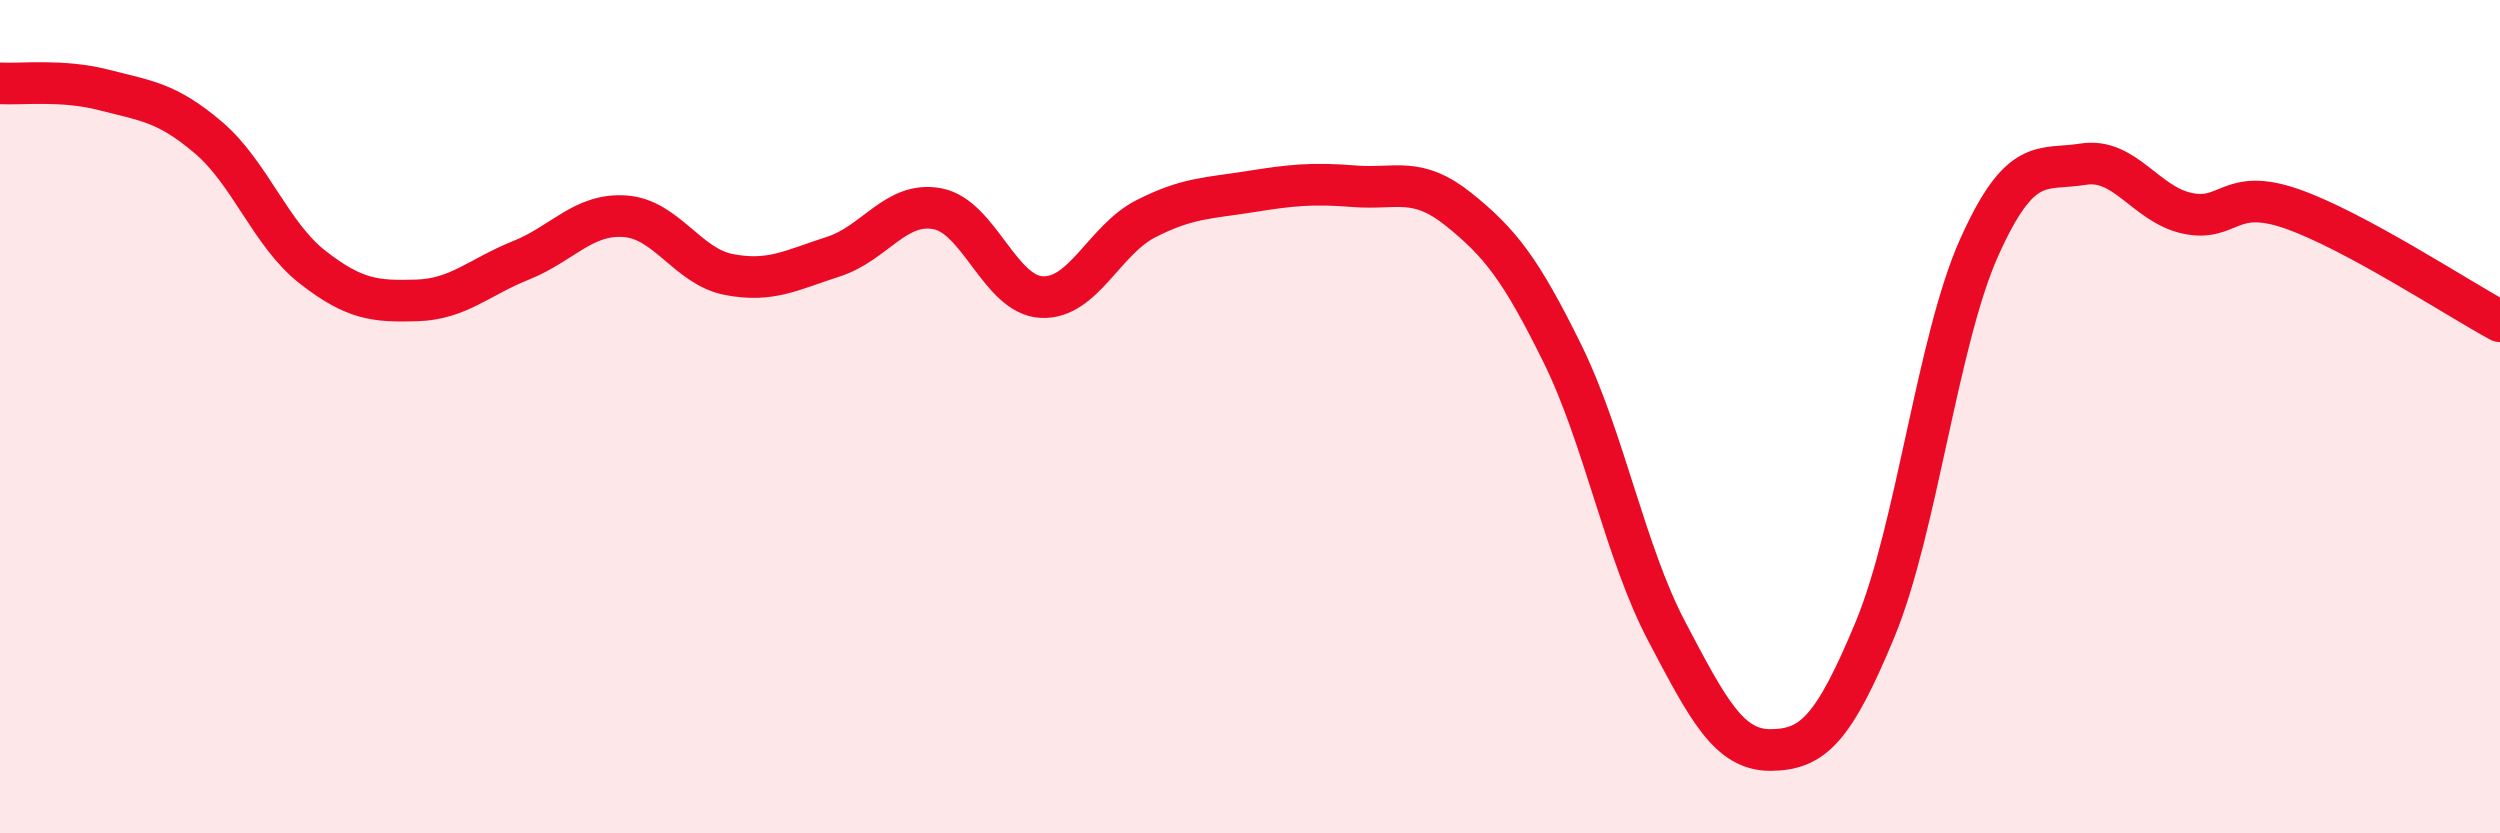
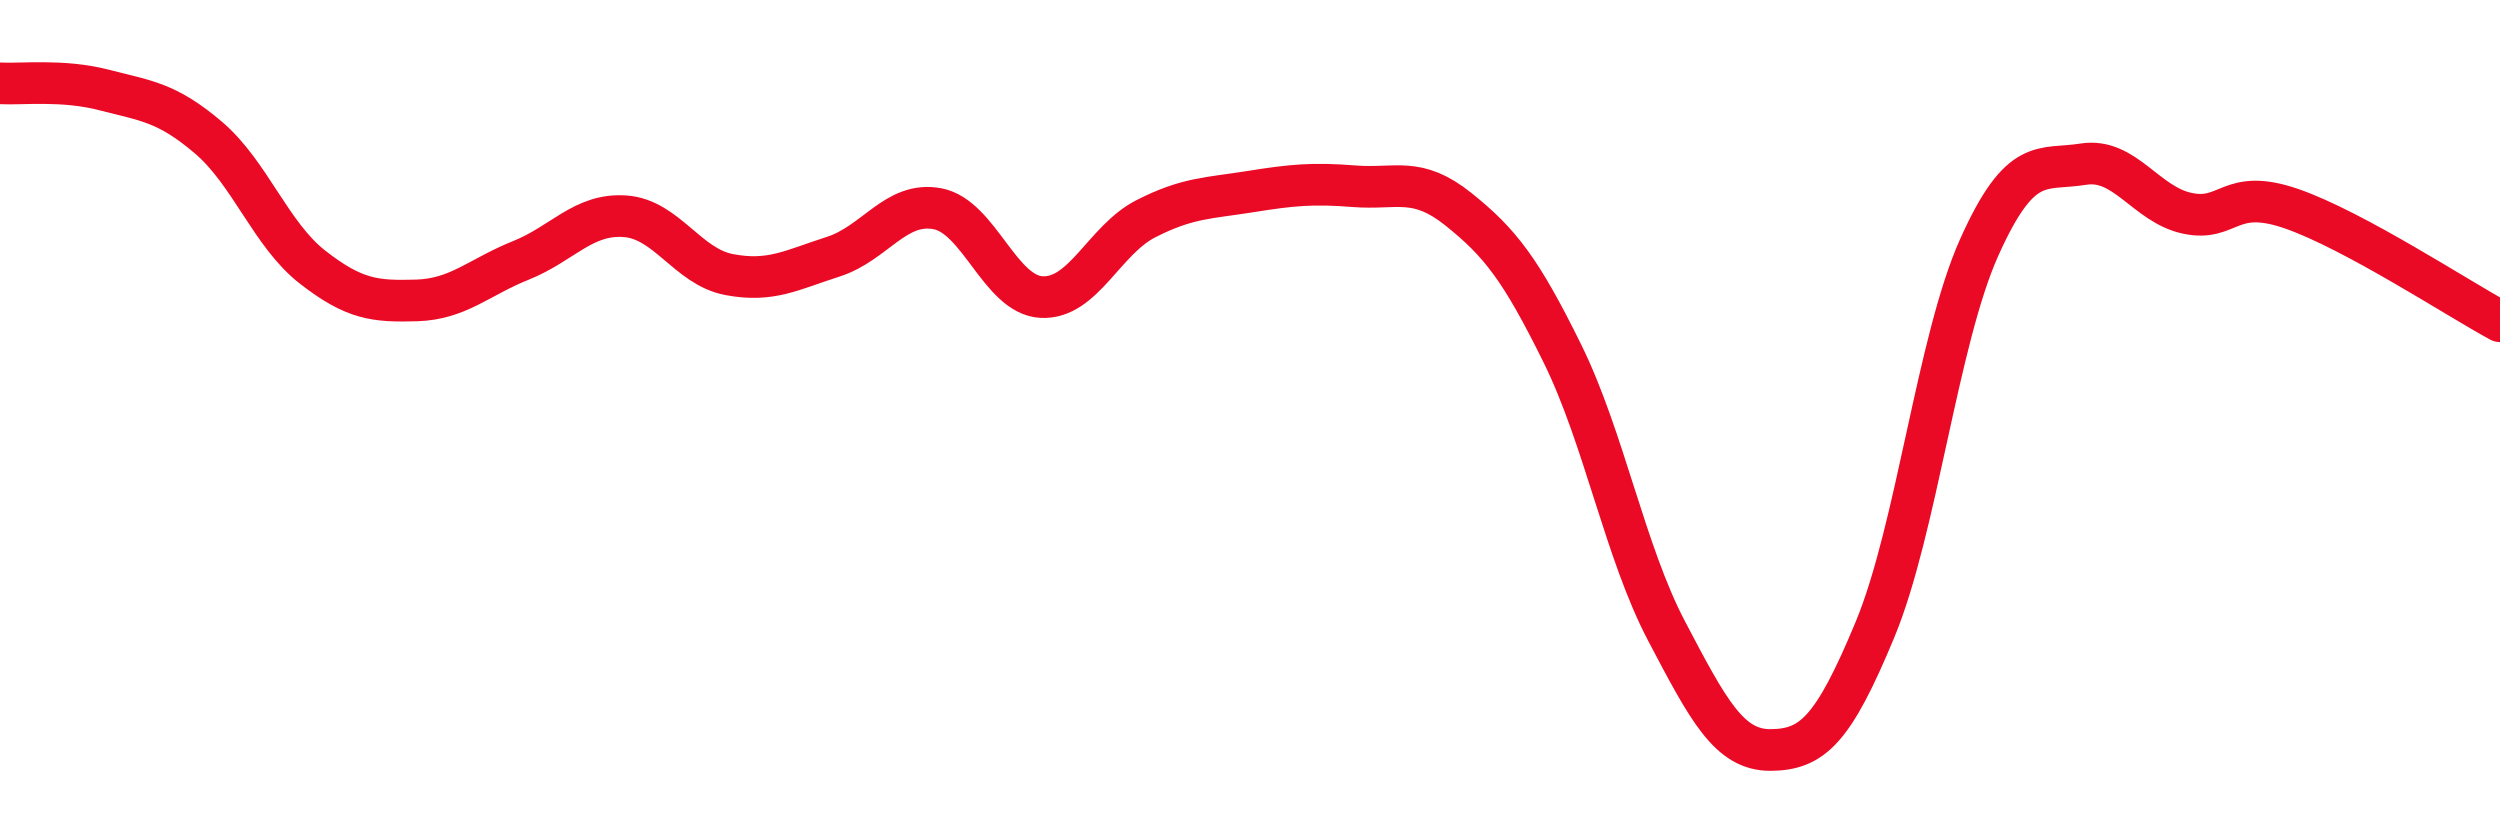
<svg xmlns="http://www.w3.org/2000/svg" width="60" height="20" viewBox="0 0 60 20">
-   <path d="M 0,2 C 0.5,2.03 1.5,1.9 2.5,2.16 C 3.5,2.42 4,2.45 5,3.3 C 6,4.15 6.5,5.63 7.5,6.41 C 8.5,7.19 9,7.24 10,7.21 C 11,7.18 11.5,6.65 12.5,6.25 C 13.5,5.85 14,5.12 15,5.19 C 16,5.26 16.5,6.4 17.5,6.59 C 18.5,6.78 19,6.48 20,6.16 C 21,5.84 21.5,4.82 22.5,5.01 C 23.5,5.2 24,7.08 25,7.13 C 26,7.18 26.5,5.76 27.5,5.25 C 28.5,4.74 29,4.76 30,4.6 C 31,4.44 31.5,4.39 32.5,4.47 C 33.5,4.55 34,4.22 35,5.02 C 36,5.82 36.5,6.46 37.5,8.49 C 38.5,10.52 39,13.25 40,15.15 C 41,17.05 41.5,18.01 42.5,18 C 43.5,17.99 44,17.52 45,15.11 C 46,12.7 46.5,8.17 47.5,5.94 C 48.5,3.71 49,4.1 50,3.94 C 51,3.78 51.5,4.91 52.5,5.12 C 53.5,5.33 53.5,4.49 55,5.01 C 56.5,5.53 59,7.17 60,7.71L60 20L0 20Z" fill="#EB0A25" opacity="0.1" stroke-linecap="round" stroke-linejoin="round" />
  <path d="M 0,2 C 0.5,2.03 1.5,1.9 2.5,2.16 C 3.5,2.42 4,2.45 5,3.3 C 6,4.15 6.5,5.63 7.5,6.41 C 8.5,7.19 9,7.24 10,7.21 C 11,7.18 11.5,6.65 12.5,6.25 C 13.5,5.85 14,5.12 15,5.19 C 16,5.26 16.5,6.4 17.5,6.59 C 18.5,6.78 19,6.48 20,6.16 C 21,5.84 21.5,4.82 22.5,5.01 C 23.5,5.2 24,7.08 25,7.13 C 26,7.18 26.5,5.76 27.5,5.25 C 28.5,4.74 29,4.76 30,4.6 C 31,4.44 31.5,4.39 32.5,4.47 C 33.5,4.55 34,4.22 35,5.02 C 36,5.82 36.5,6.46 37.5,8.49 C 38.5,10.52 39,13.25 40,15.15 C 41,17.05 41.5,18.01 42.5,18 C 43.5,17.99 44,17.52 45,15.11 C 46,12.7 46.5,8.17 47.5,5.94 C 48.5,3.71 49,4.1 50,3.94 C 51,3.78 51.5,4.91 52.5,5.12 C 53.5,5.33 53.5,4.49 55,5.01 C 56.5,5.53 59,7.17 60,7.71" stroke="#EB0A25" stroke-width="1" fill="none" stroke-linecap="round" stroke-linejoin="round" />
</svg>